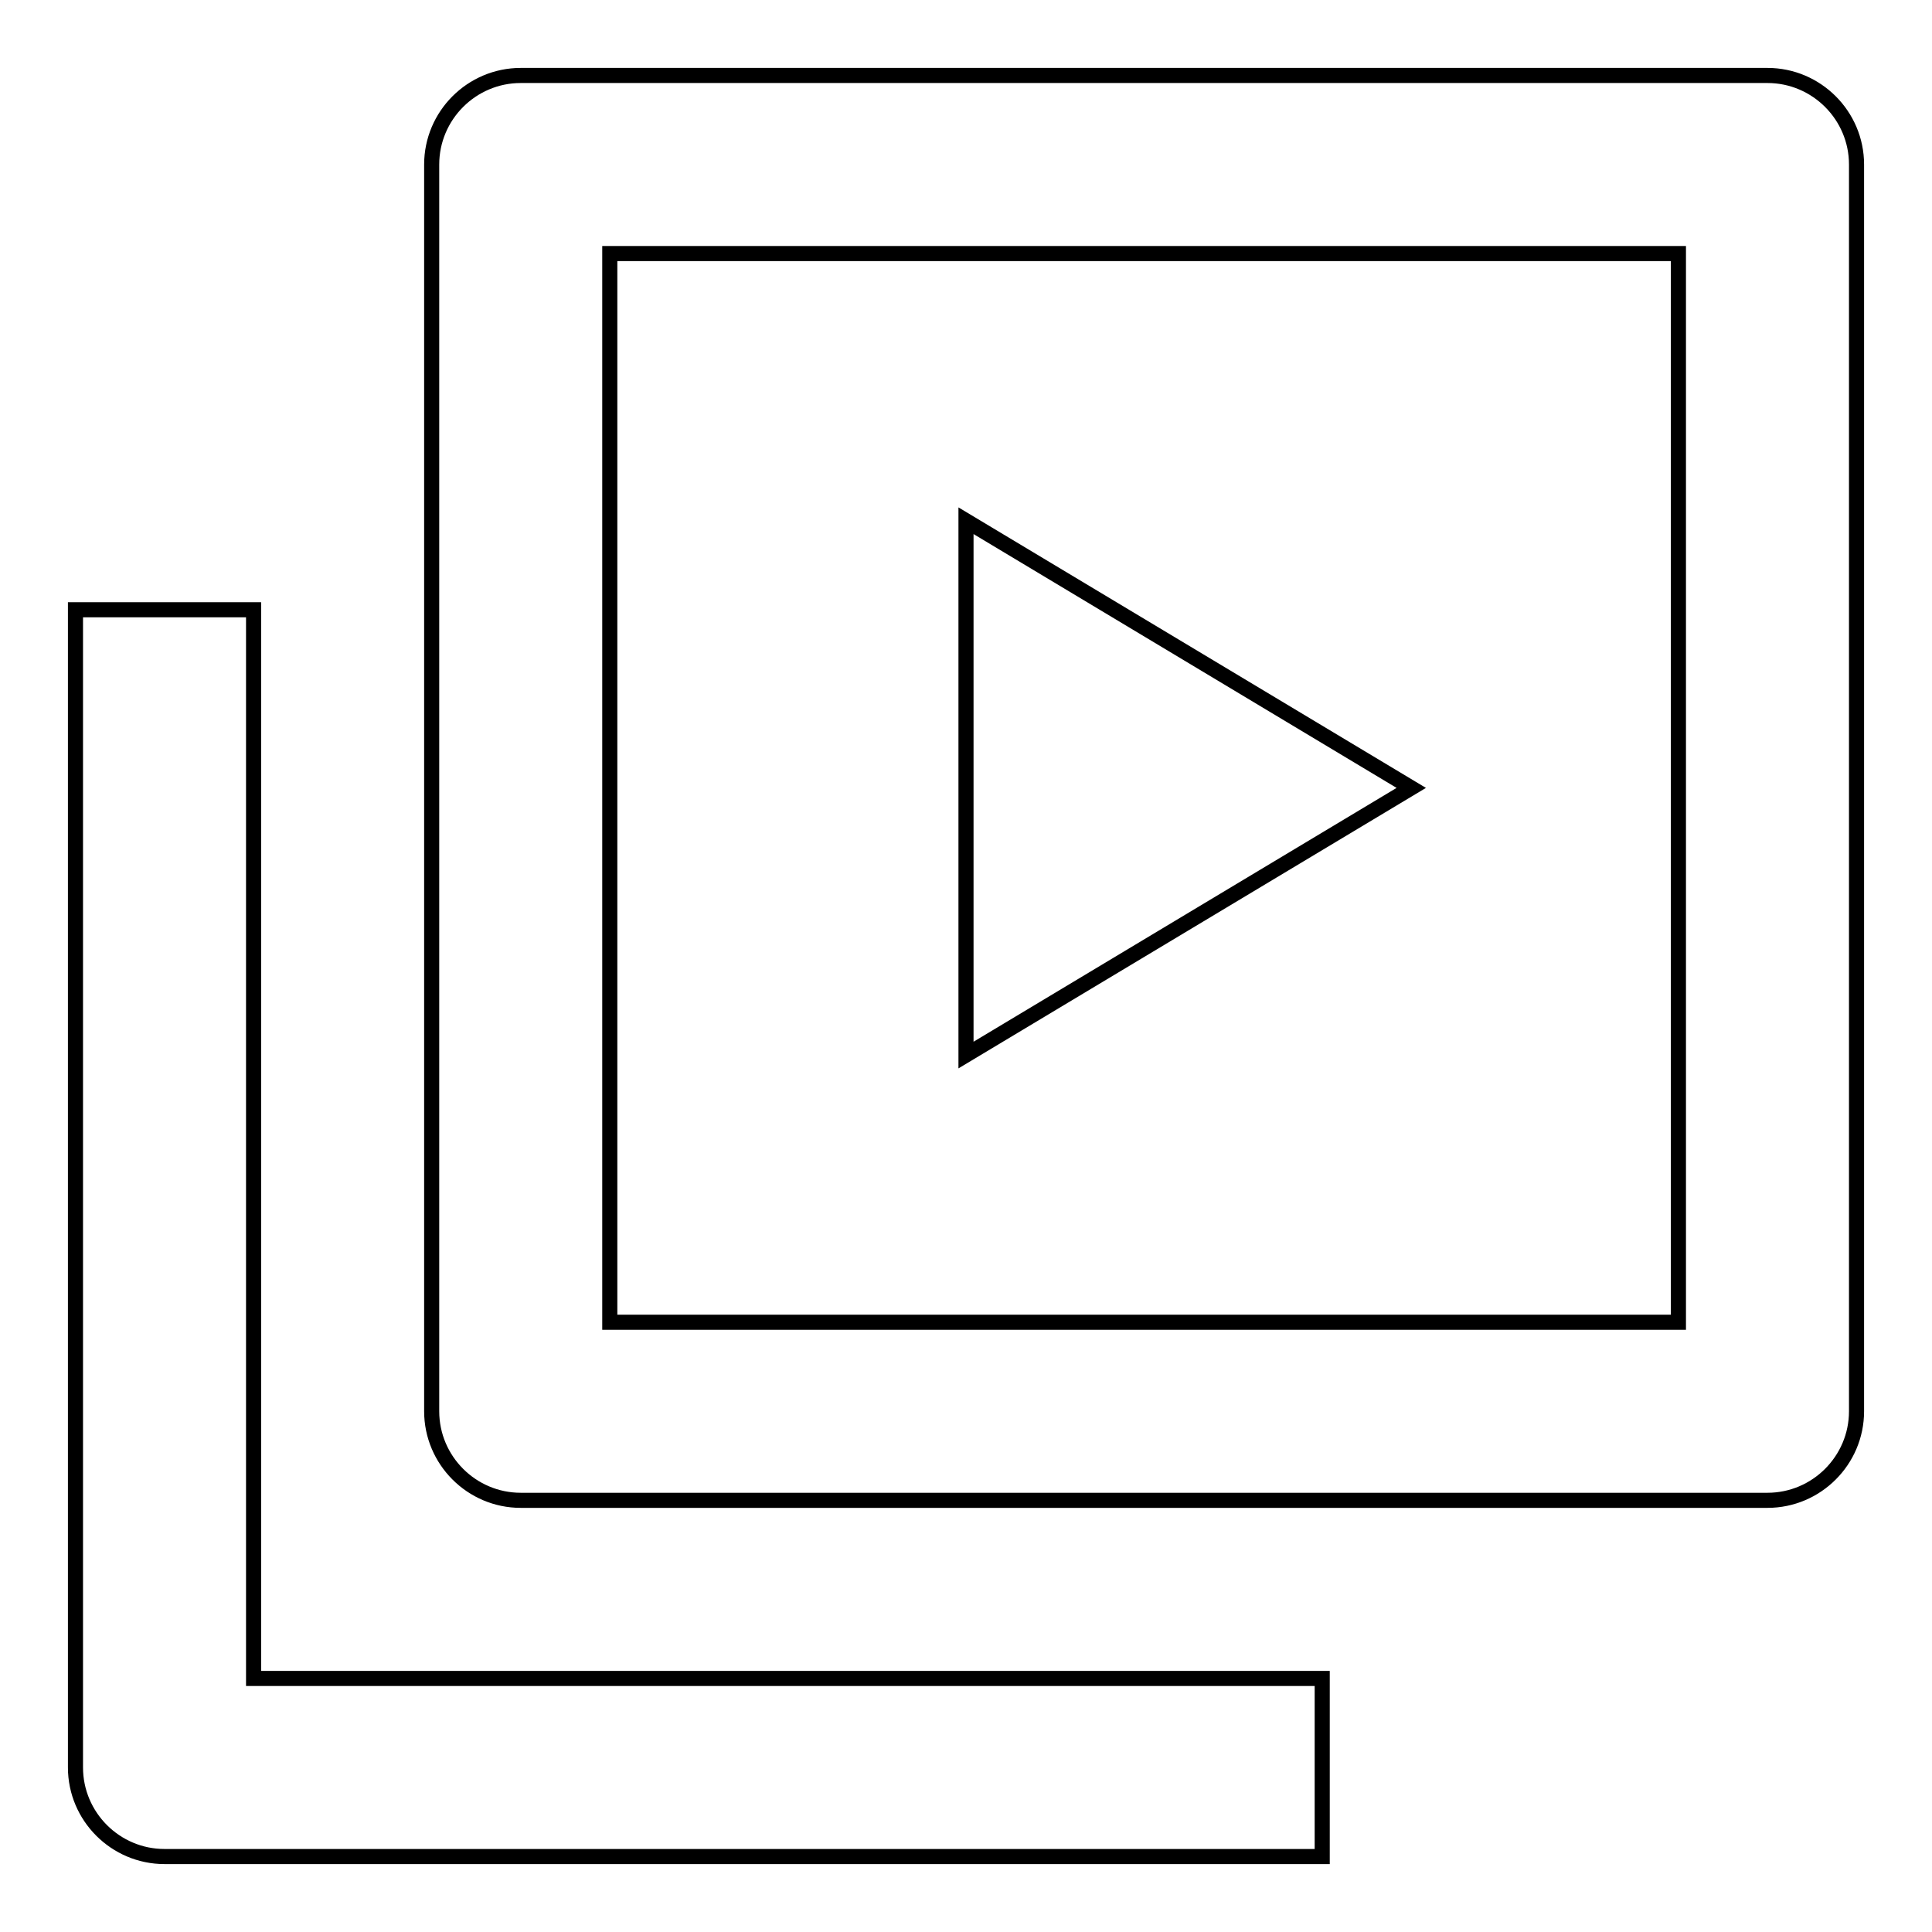
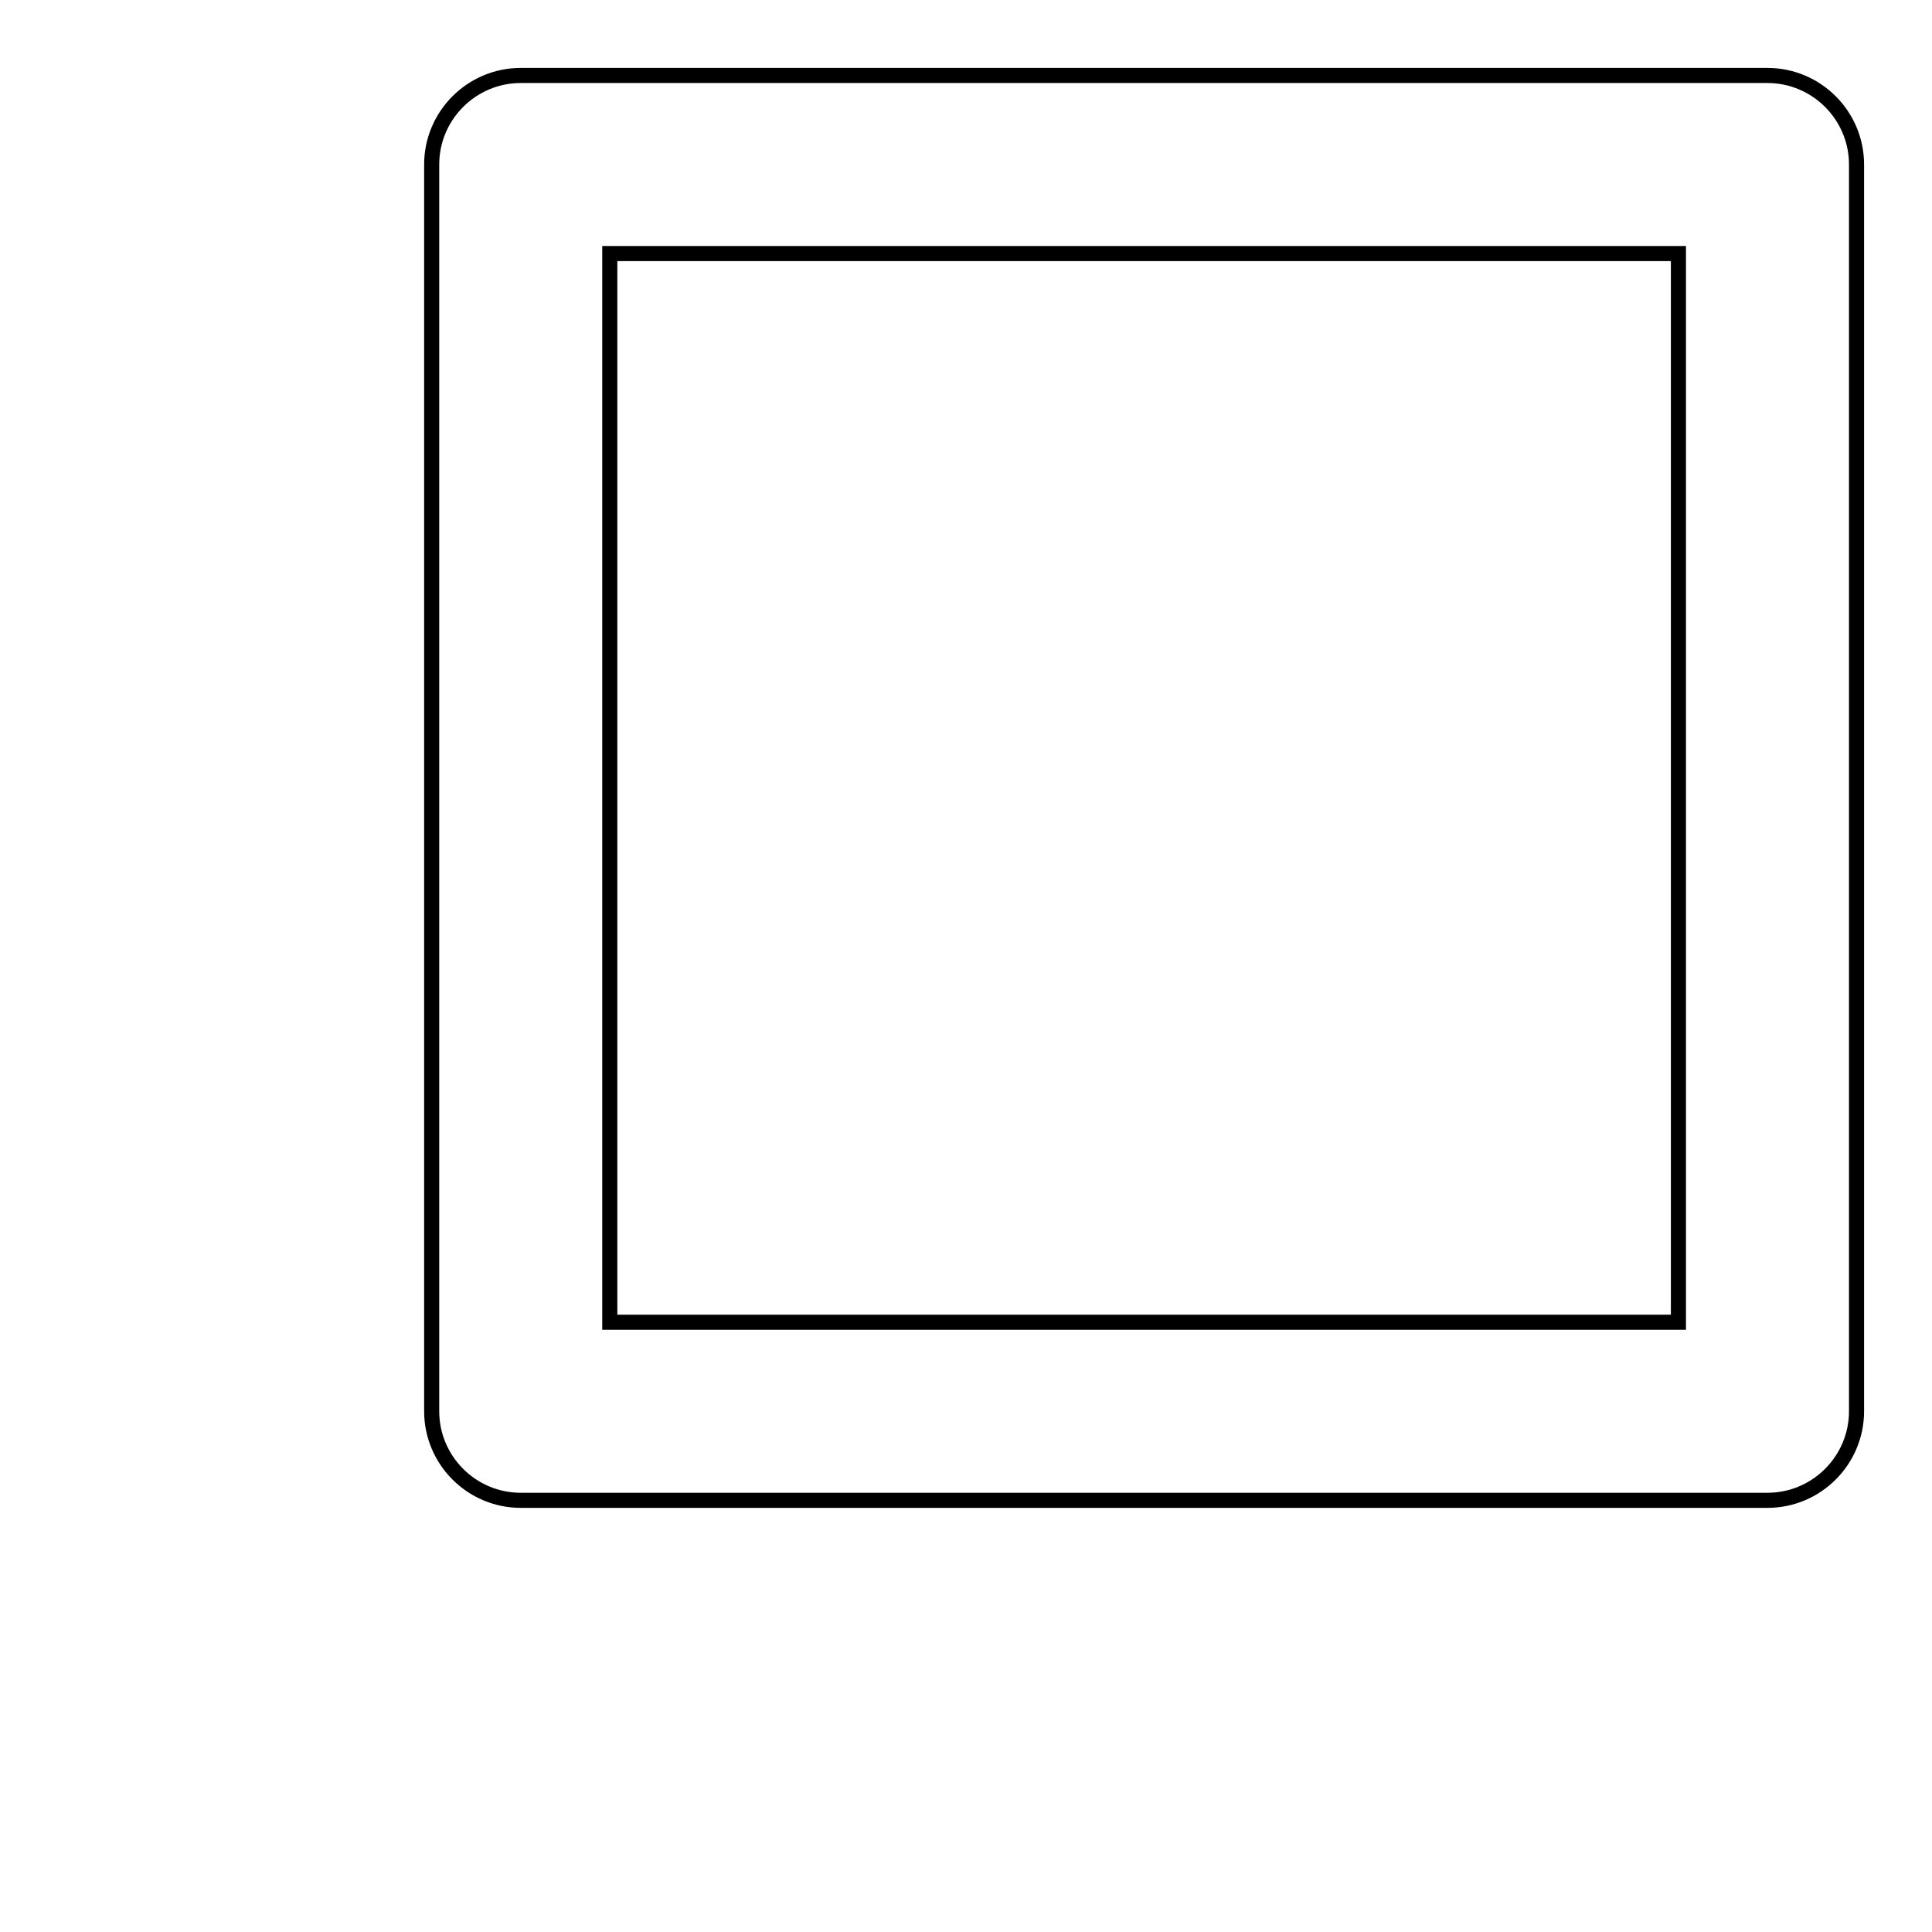
<svg xmlns="http://www.w3.org/2000/svg" version="1.1" x="0px" y="0px" viewBox="0 0 256 256" enable-background="new 0 0 256 256" xml:space="preserve">
  <g>
    <path stroke-width="2" fill-opacity="0" stroke="#000000" d="M234.2,10H69c-6.5,0-11.8,5.3-11.8,11.8l0,0V187c0,6.5,5.3,11.8,11.8,11.8l0,0h165.2 c6.5,0,11.8-5.3,11.8-11.8l0,0V21.8C246,15.3,240.7,10,234.2,10L234.2,10z M222.4,175.2H80.8V33.6h141.6V175.2L222.4,175.2z" />
-     <path stroke-width="2" fill-opacity="0" stroke="#000000" d="M21.8,246h153.4v-23.6H33.6V80.8H10v153.4C10,240.7,15.3,246,21.8,246L21.8,246z M128,69v70.8l59-35.4 L128,69z" />
  </g>
</svg>